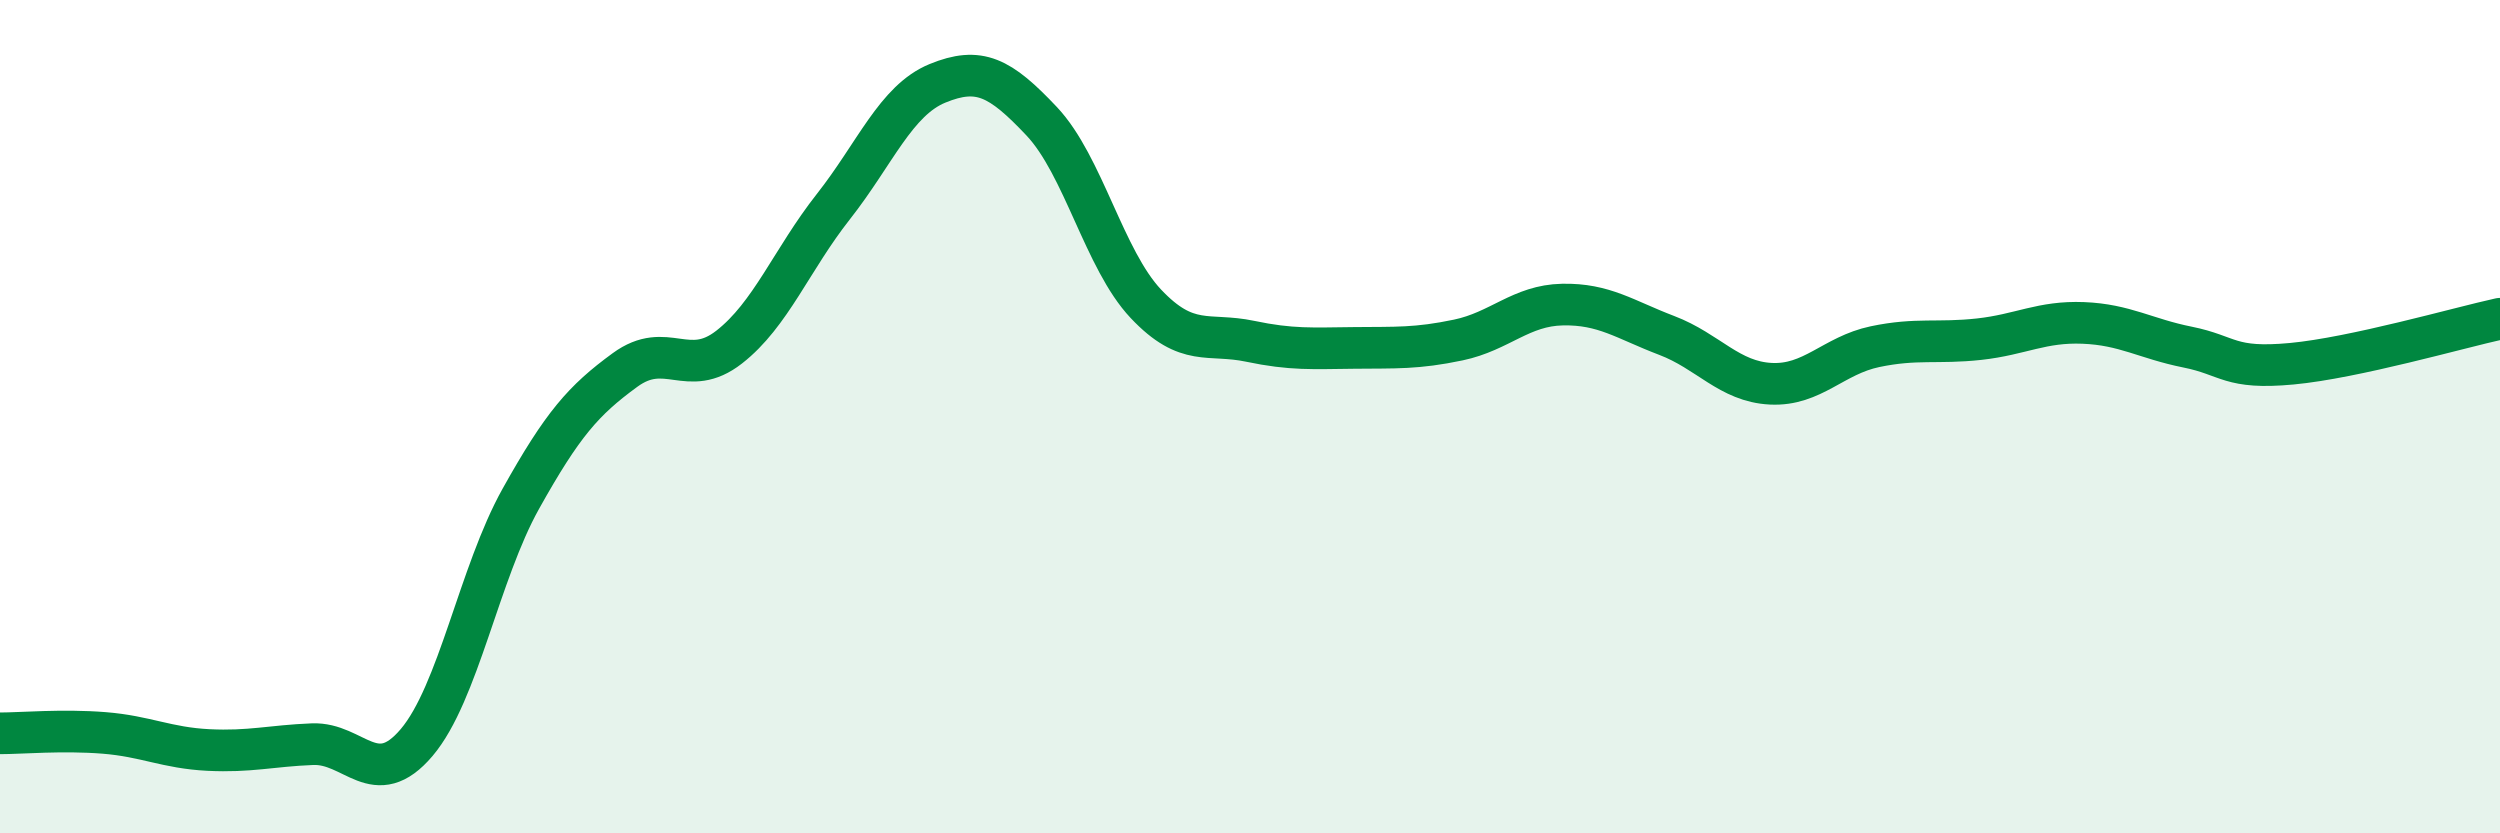
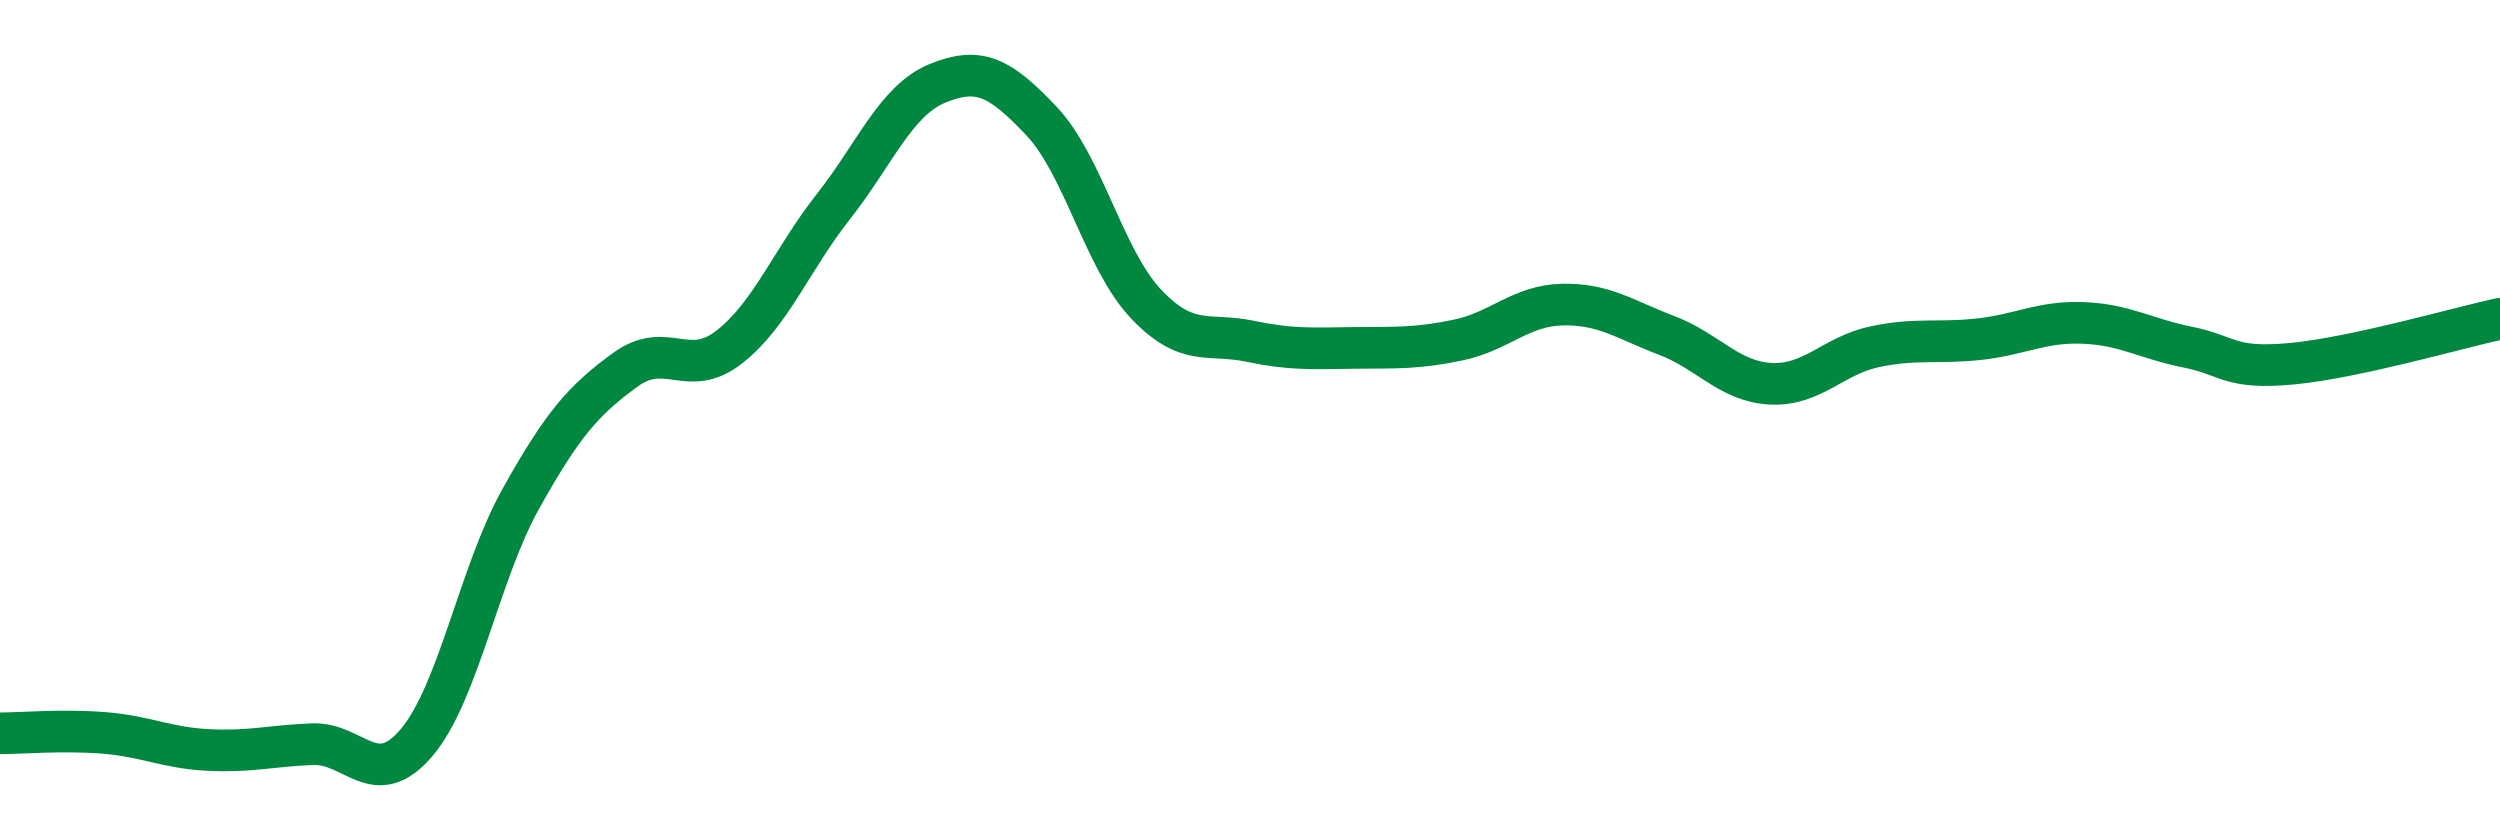
<svg xmlns="http://www.w3.org/2000/svg" width="60" height="20" viewBox="0 0 60 20">
-   <path d="M 0,17.6 C 0.5,17.6 1.5,17.51 2.5,17.59 C 3.5,17.67 4,17.95 5,18 C 6,18.05 6.5,17.9 7.5,17.86 C 8.5,17.82 9,19 10,17.82 C 11,16.64 11.5,13.76 12.5,11.97 C 13.5,10.18 14,9.61 15,8.88 C 16,8.15 16.5,9.11 17.5,8.33 C 18.5,7.55 19,6.23 20,4.96 C 21,3.69 21.5,2.41 22.5,2 C 23.5,1.59 24,1.85 25,2.91 C 26,3.97 26.5,6.23 27.5,7.29 C 28.5,8.35 29,7.98 30,8.19 C 31,8.4 31.5,8.36 32.5,8.35 C 33.5,8.34 34,8.37 35,8.16 C 36,7.95 36.5,7.33 37.5,7.31 C 38.5,7.29 39,7.67 40,8.05 C 41,8.43 41.5,9.16 42.5,9.21 C 43.5,9.26 44,8.53 45,8.32 C 46,8.11 46.5,8.25 47.5,8.14 C 48.5,8.03 49,7.71 50,7.75 C 51,7.79 51.5,8.13 52.5,8.33 C 53.5,8.53 53.5,8.87 55,8.73 C 56.5,8.59 59,7.87 60,7.65L60 20L0 20Z" fill="#008740" opacity="0.1" stroke-linecap="round" stroke-linejoin="round" />
  <path d="M 0,17.6 C 0.5,17.6 1.5,17.51 2.5,17.59 C 3.5,17.67 4,17.95 5,18 C 6,18.05 6.5,17.9 7.5,17.86 C 8.5,17.82 9,19 10,17.82 C 11,16.64 11.5,13.76 12.5,11.97 C 13.5,10.18 14,9.61 15,8.88 C 16,8.15 16.5,9.11 17.5,8.33 C 18.5,7.55 19,6.23 20,4.96 C 21,3.69 21.5,2.41 22.5,2 C 23.5,1.59 24,1.85 25,2.91 C 26,3.97 26.5,6.23 27.5,7.29 C 28.5,8.35 29,7.98 30,8.19 C 31,8.4 31.5,8.36 32.5,8.35 C 33.5,8.34 34,8.37 35,8.16 C 36,7.95 36.5,7.33 37.5,7.31 C 38.5,7.29 39,7.67 40,8.05 C 41,8.43 41.5,9.16 42.5,9.21 C 43.5,9.26 44,8.53 45,8.32 C 46,8.11 46.5,8.25 47.5,8.14 C 48.5,8.03 49,7.71 50,7.75 C 51,7.79 51.5,8.13 52.5,8.33 C 53.5,8.53 53.5,8.87 55,8.73 C 56.5,8.59 59,7.87 60,7.65" stroke="#008740" stroke-width="1" fill="none" stroke-linecap="round" stroke-linejoin="round" />
</svg>